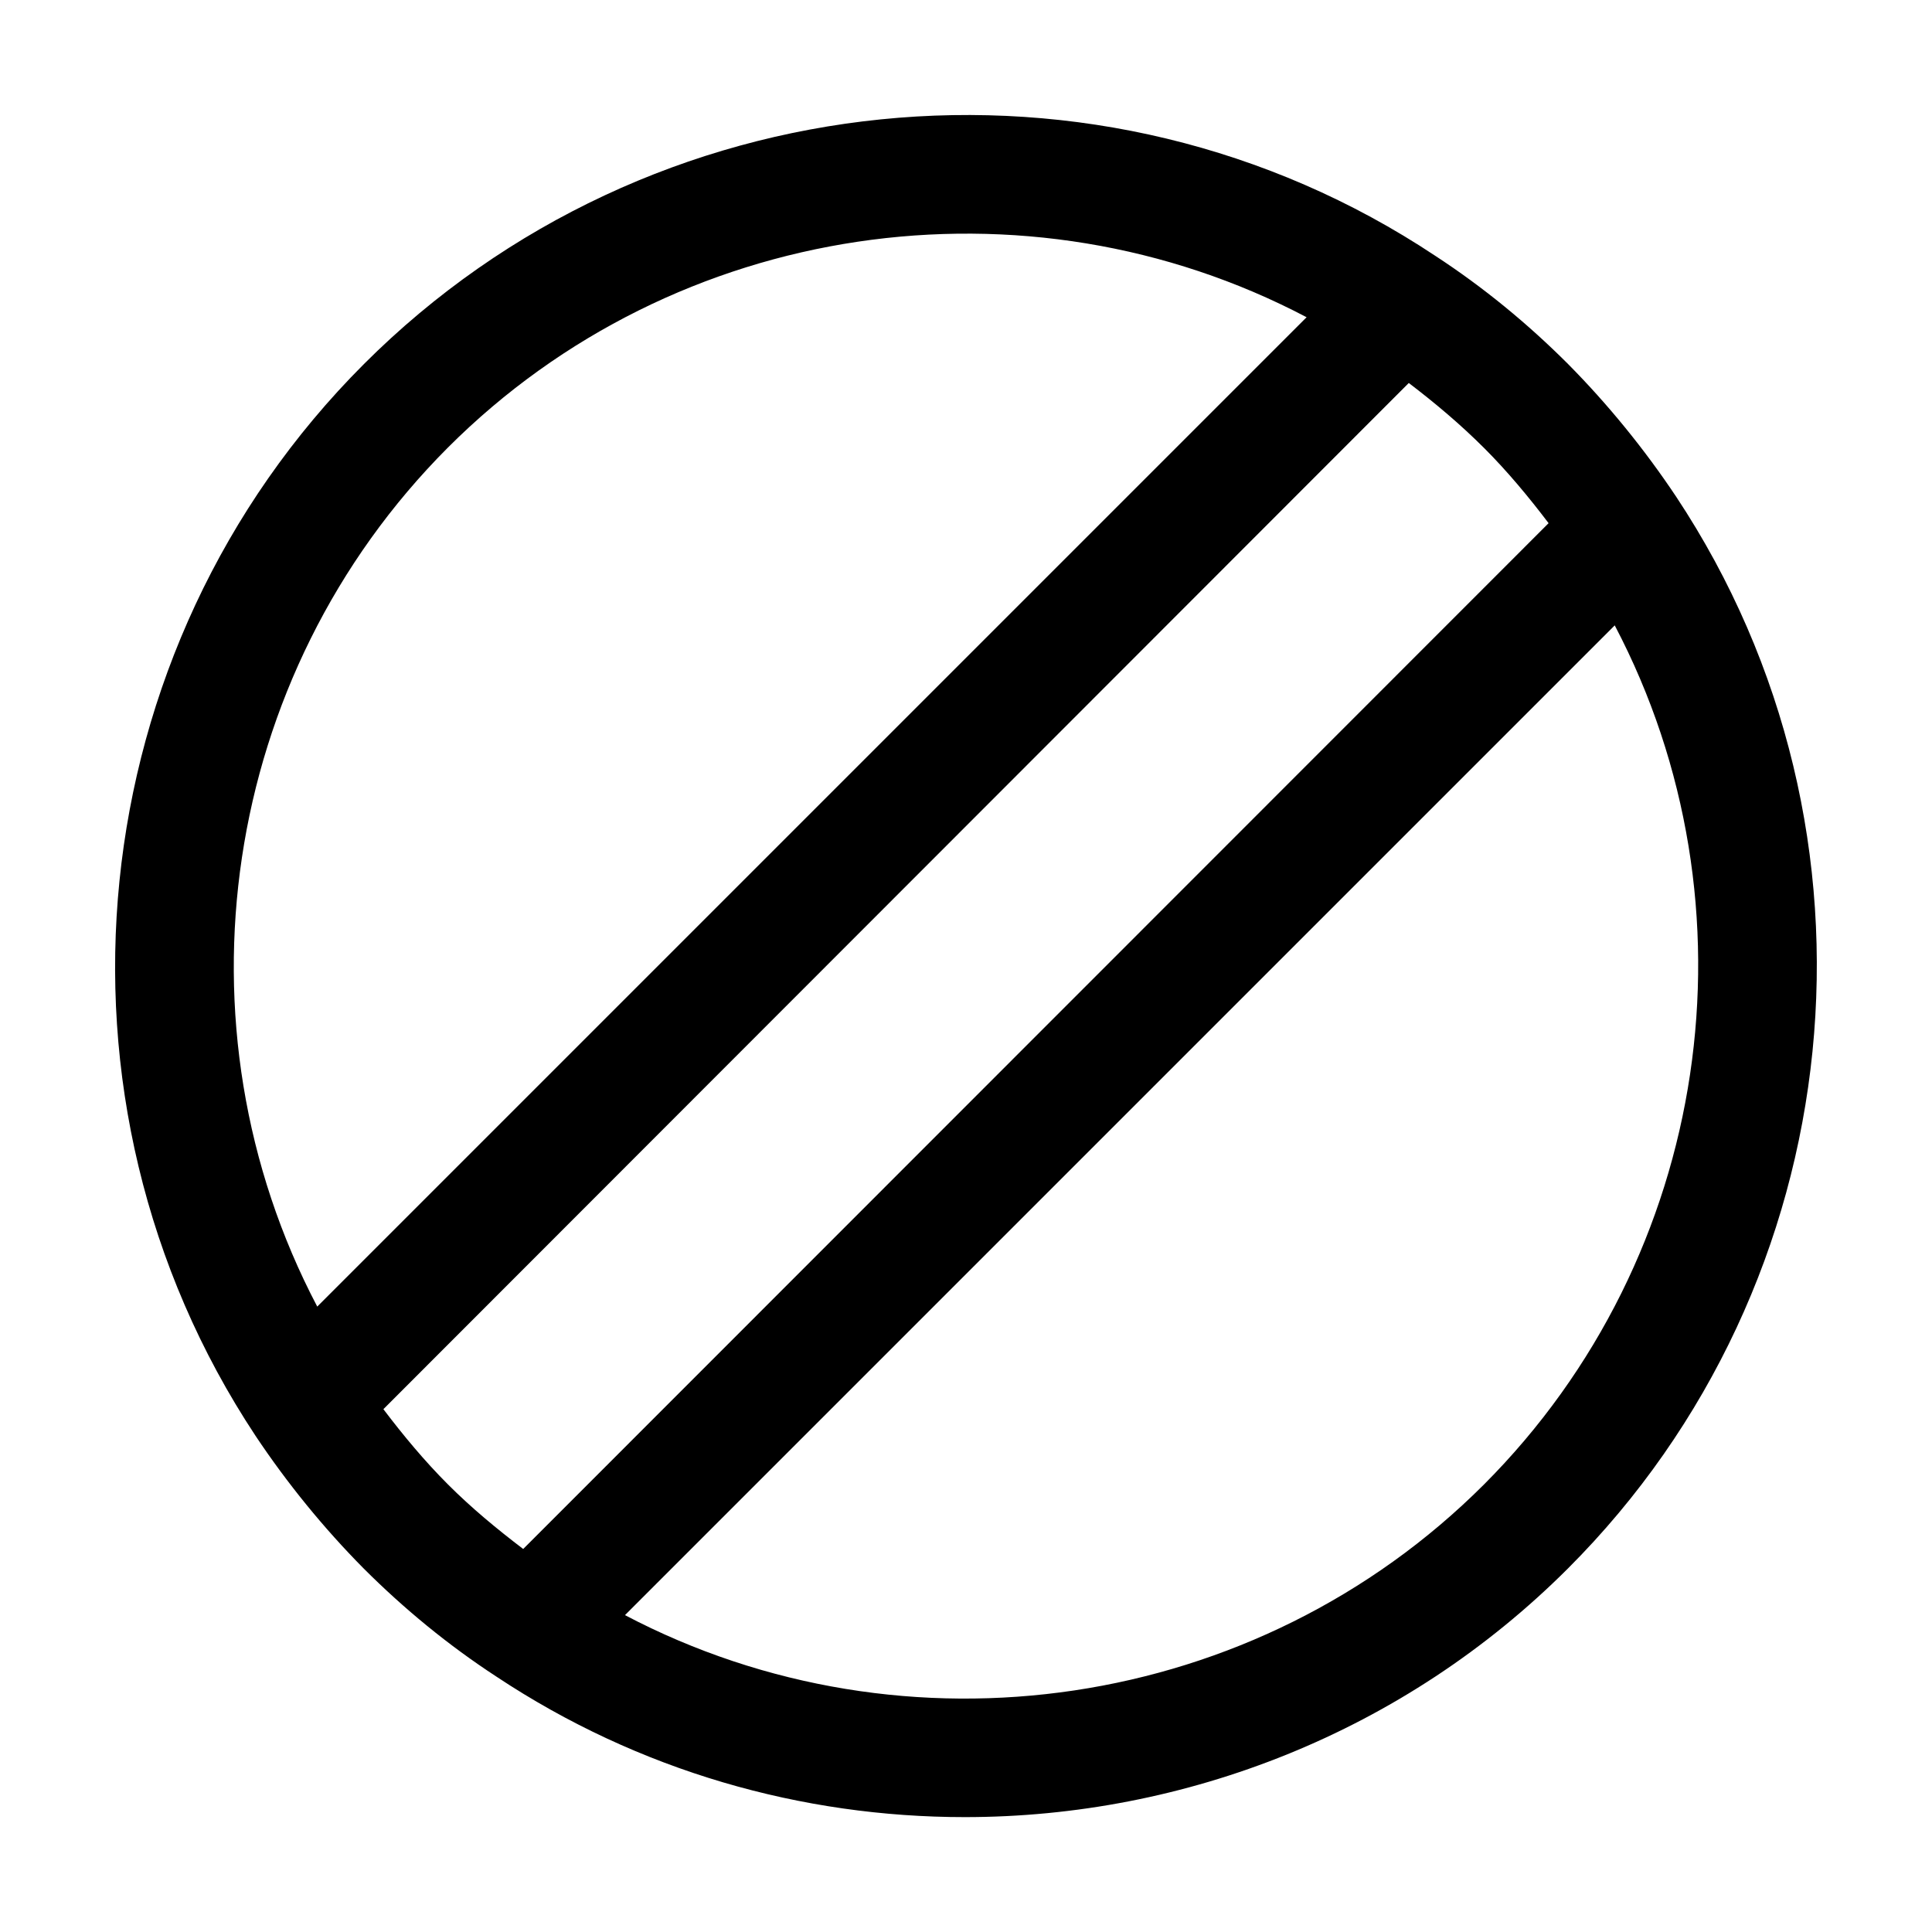
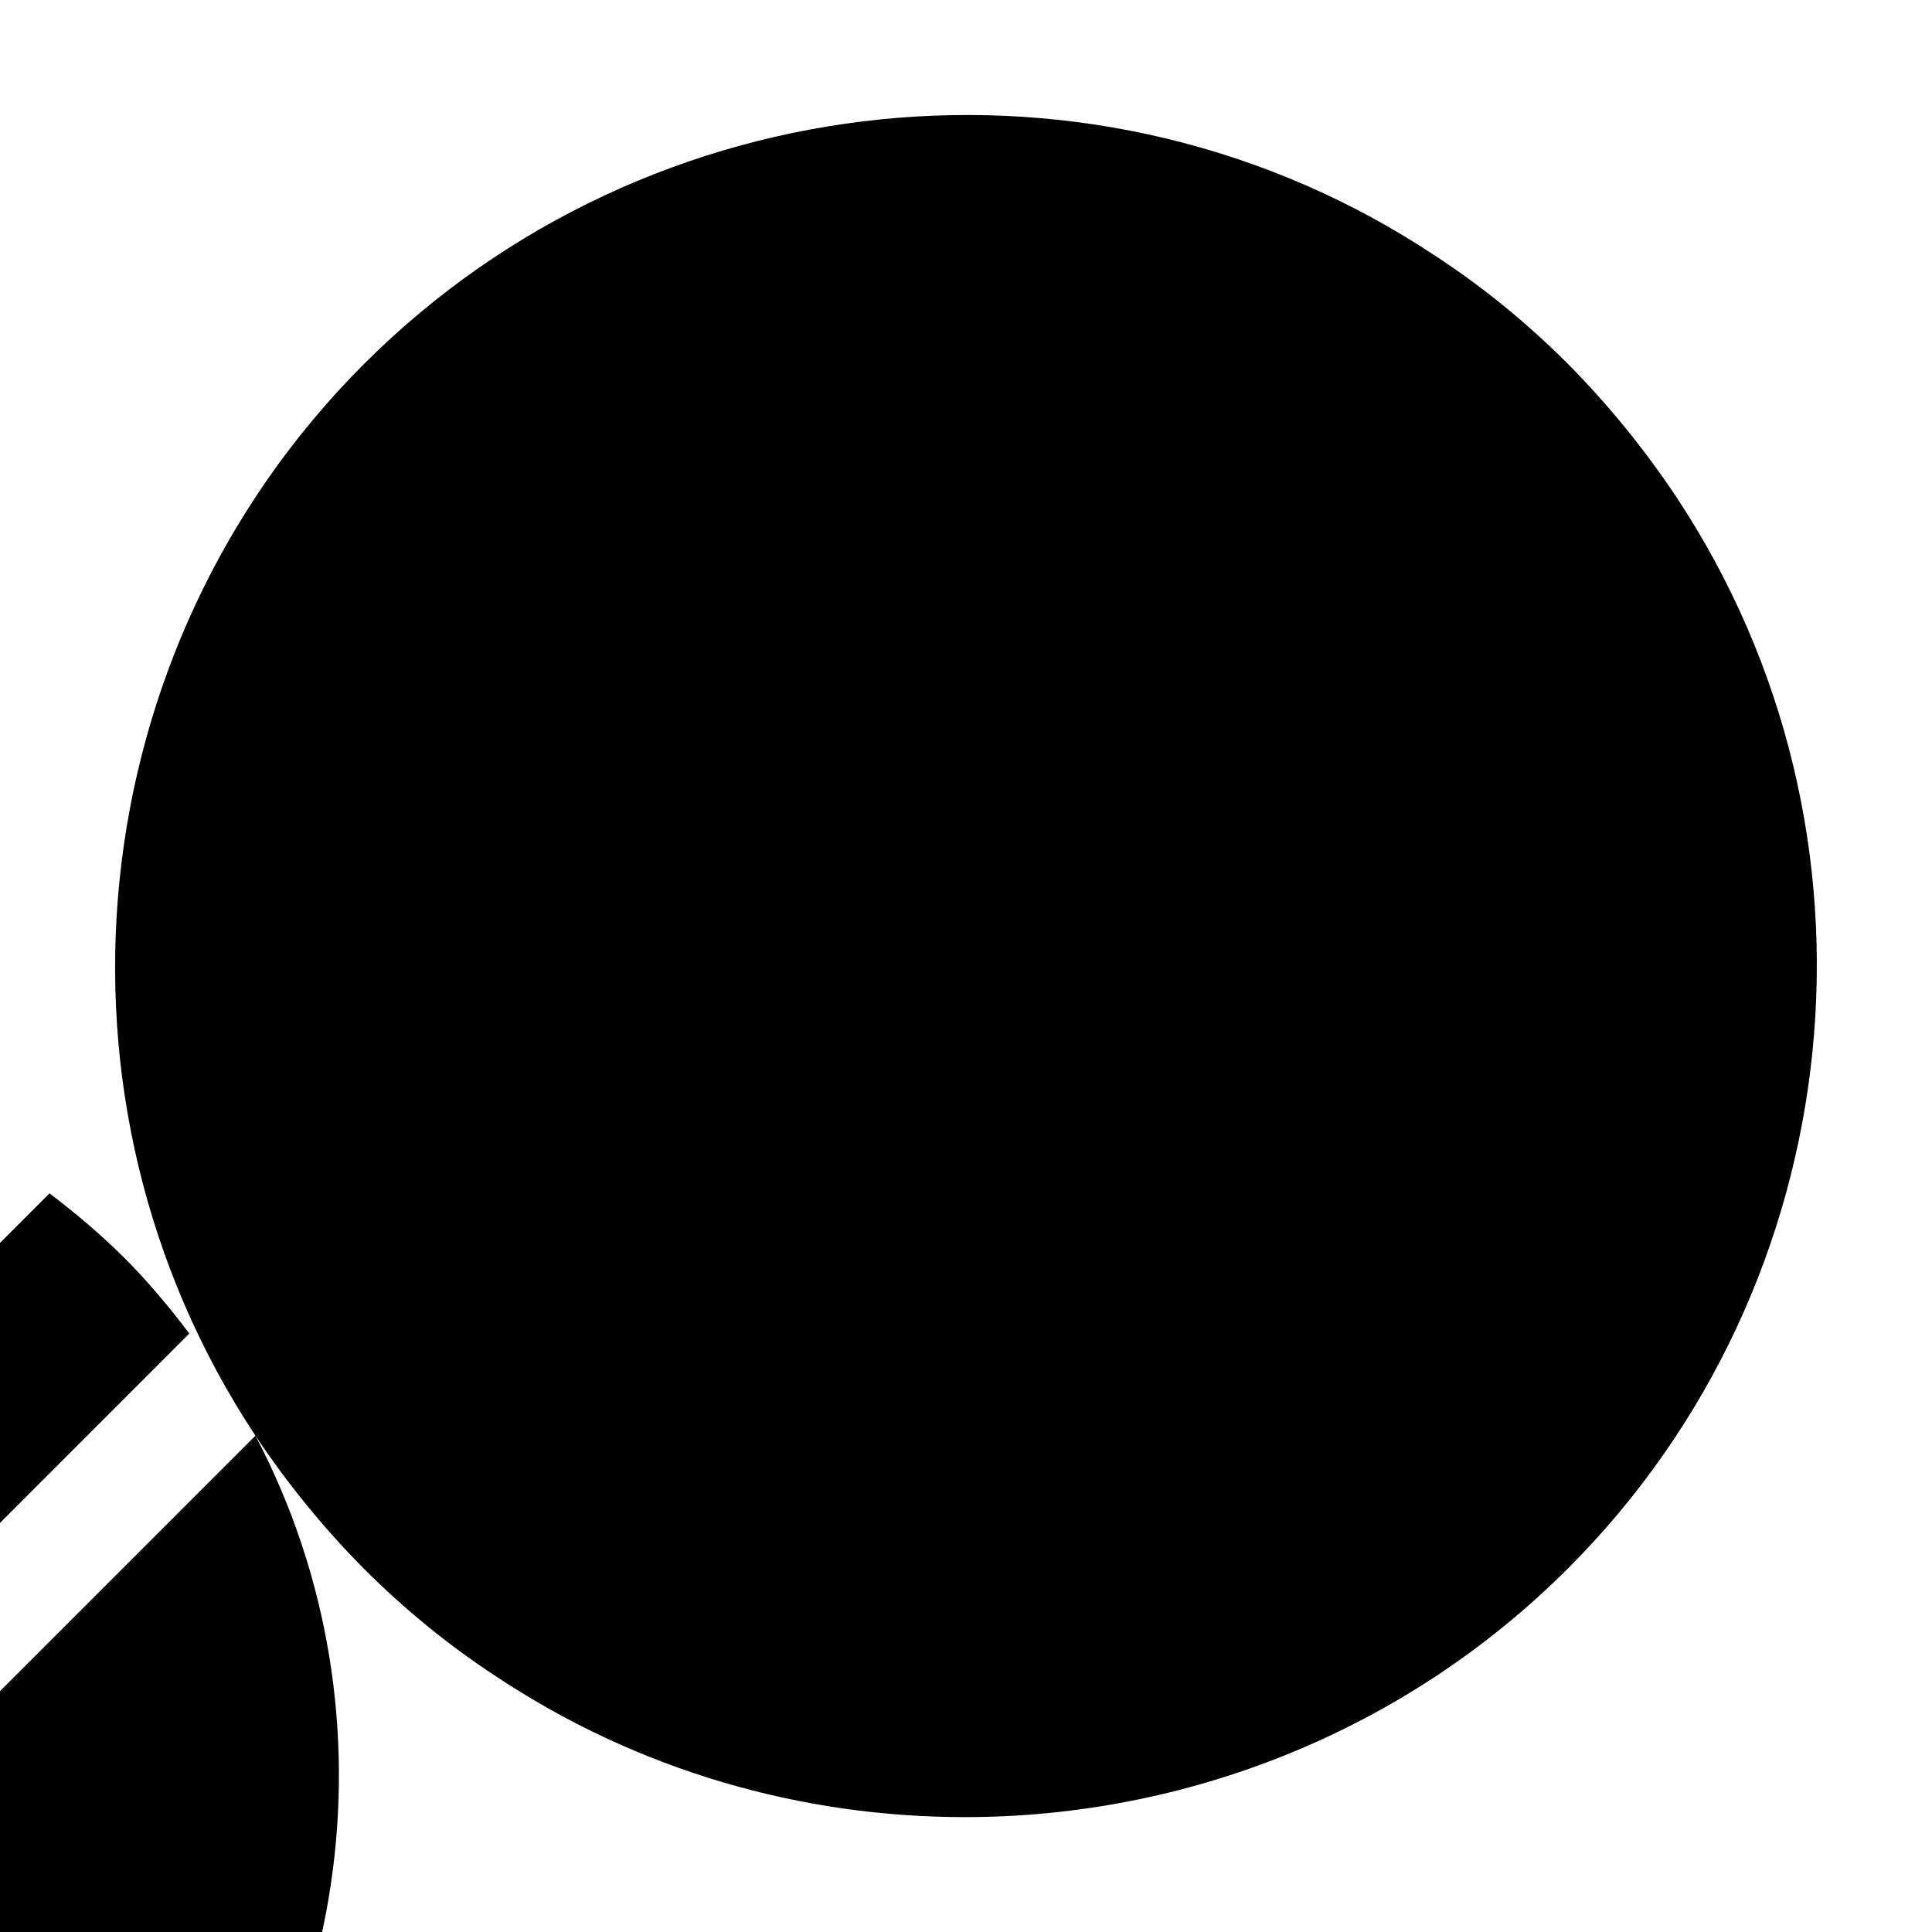
<svg xmlns="http://www.w3.org/2000/svg" fill="#000000" width="800px" height="800px" version="1.1" viewBox="144 144 512 512">
-   <path d="m211.7 524.48c8.398 12.594 18.055 24.457 28.652 35.16 10.707 10.707 22.461 20.363 35.16 28.652 37.785 25.086 81.031 37.262 124.17 37.262 58.359 0 116.4-22.461 159.86-65.914 75.57-75.57 87.641-195.02 28.652-284.02-8.398-12.594-18.055-24.457-28.652-35.16-10.707-10.707-22.461-20.363-35.16-28.652-88.898-59.094-208.34-46.918-283.92 28.652-75.57 75.574-87.641 195.02-28.758 284.02zm360.22-214.75c39.047 74.312 25.715 167.2-34.637 227.66-60.352 60.352-153.35 73.684-227.66 34.637zm-34.637-47.023c6.191 6.191 11.859 13.016 17.109 19.941l-271.74 271.85c-7.031-5.352-13.75-10.914-19.941-17.109-6.191-6.191-11.859-13.016-17.109-19.941l271.74-271.95c7.031 5.356 13.75 11.023 19.941 17.215zm-47.02-34.637-262.19 262.19c-39.047-74.312-25.715-167.2 34.637-227.66 60.352-60.352 153.35-73.578 227.55-34.531z" />
+   <path d="m211.7 524.48c8.398 12.594 18.055 24.457 28.652 35.16 10.707 10.707 22.461 20.363 35.16 28.652 37.785 25.086 81.031 37.262 124.17 37.262 58.359 0 116.4-22.461 159.86-65.914 75.57-75.57 87.641-195.02 28.652-284.02-8.398-12.594-18.055-24.457-28.652-35.16-10.707-10.707-22.461-20.363-35.16-28.652-88.898-59.094-208.34-46.918-283.92 28.652-75.57 75.574-87.641 195.02-28.758 284.02zc39.047 74.312 25.715 167.2-34.637 227.66-60.352 60.352-153.35 73.684-227.66 34.637zm-34.637-47.023c6.191 6.191 11.859 13.016 17.109 19.941l-271.74 271.85c-7.031-5.352-13.75-10.914-19.941-17.109-6.191-6.191-11.859-13.016-17.109-19.941l271.74-271.95c7.031 5.356 13.75 11.023 19.941 17.215zm-47.02-34.637-262.19 262.19c-39.047-74.312-25.715-167.2 34.637-227.66 60.352-60.352 153.35-73.578 227.55-34.531z" />
</svg>